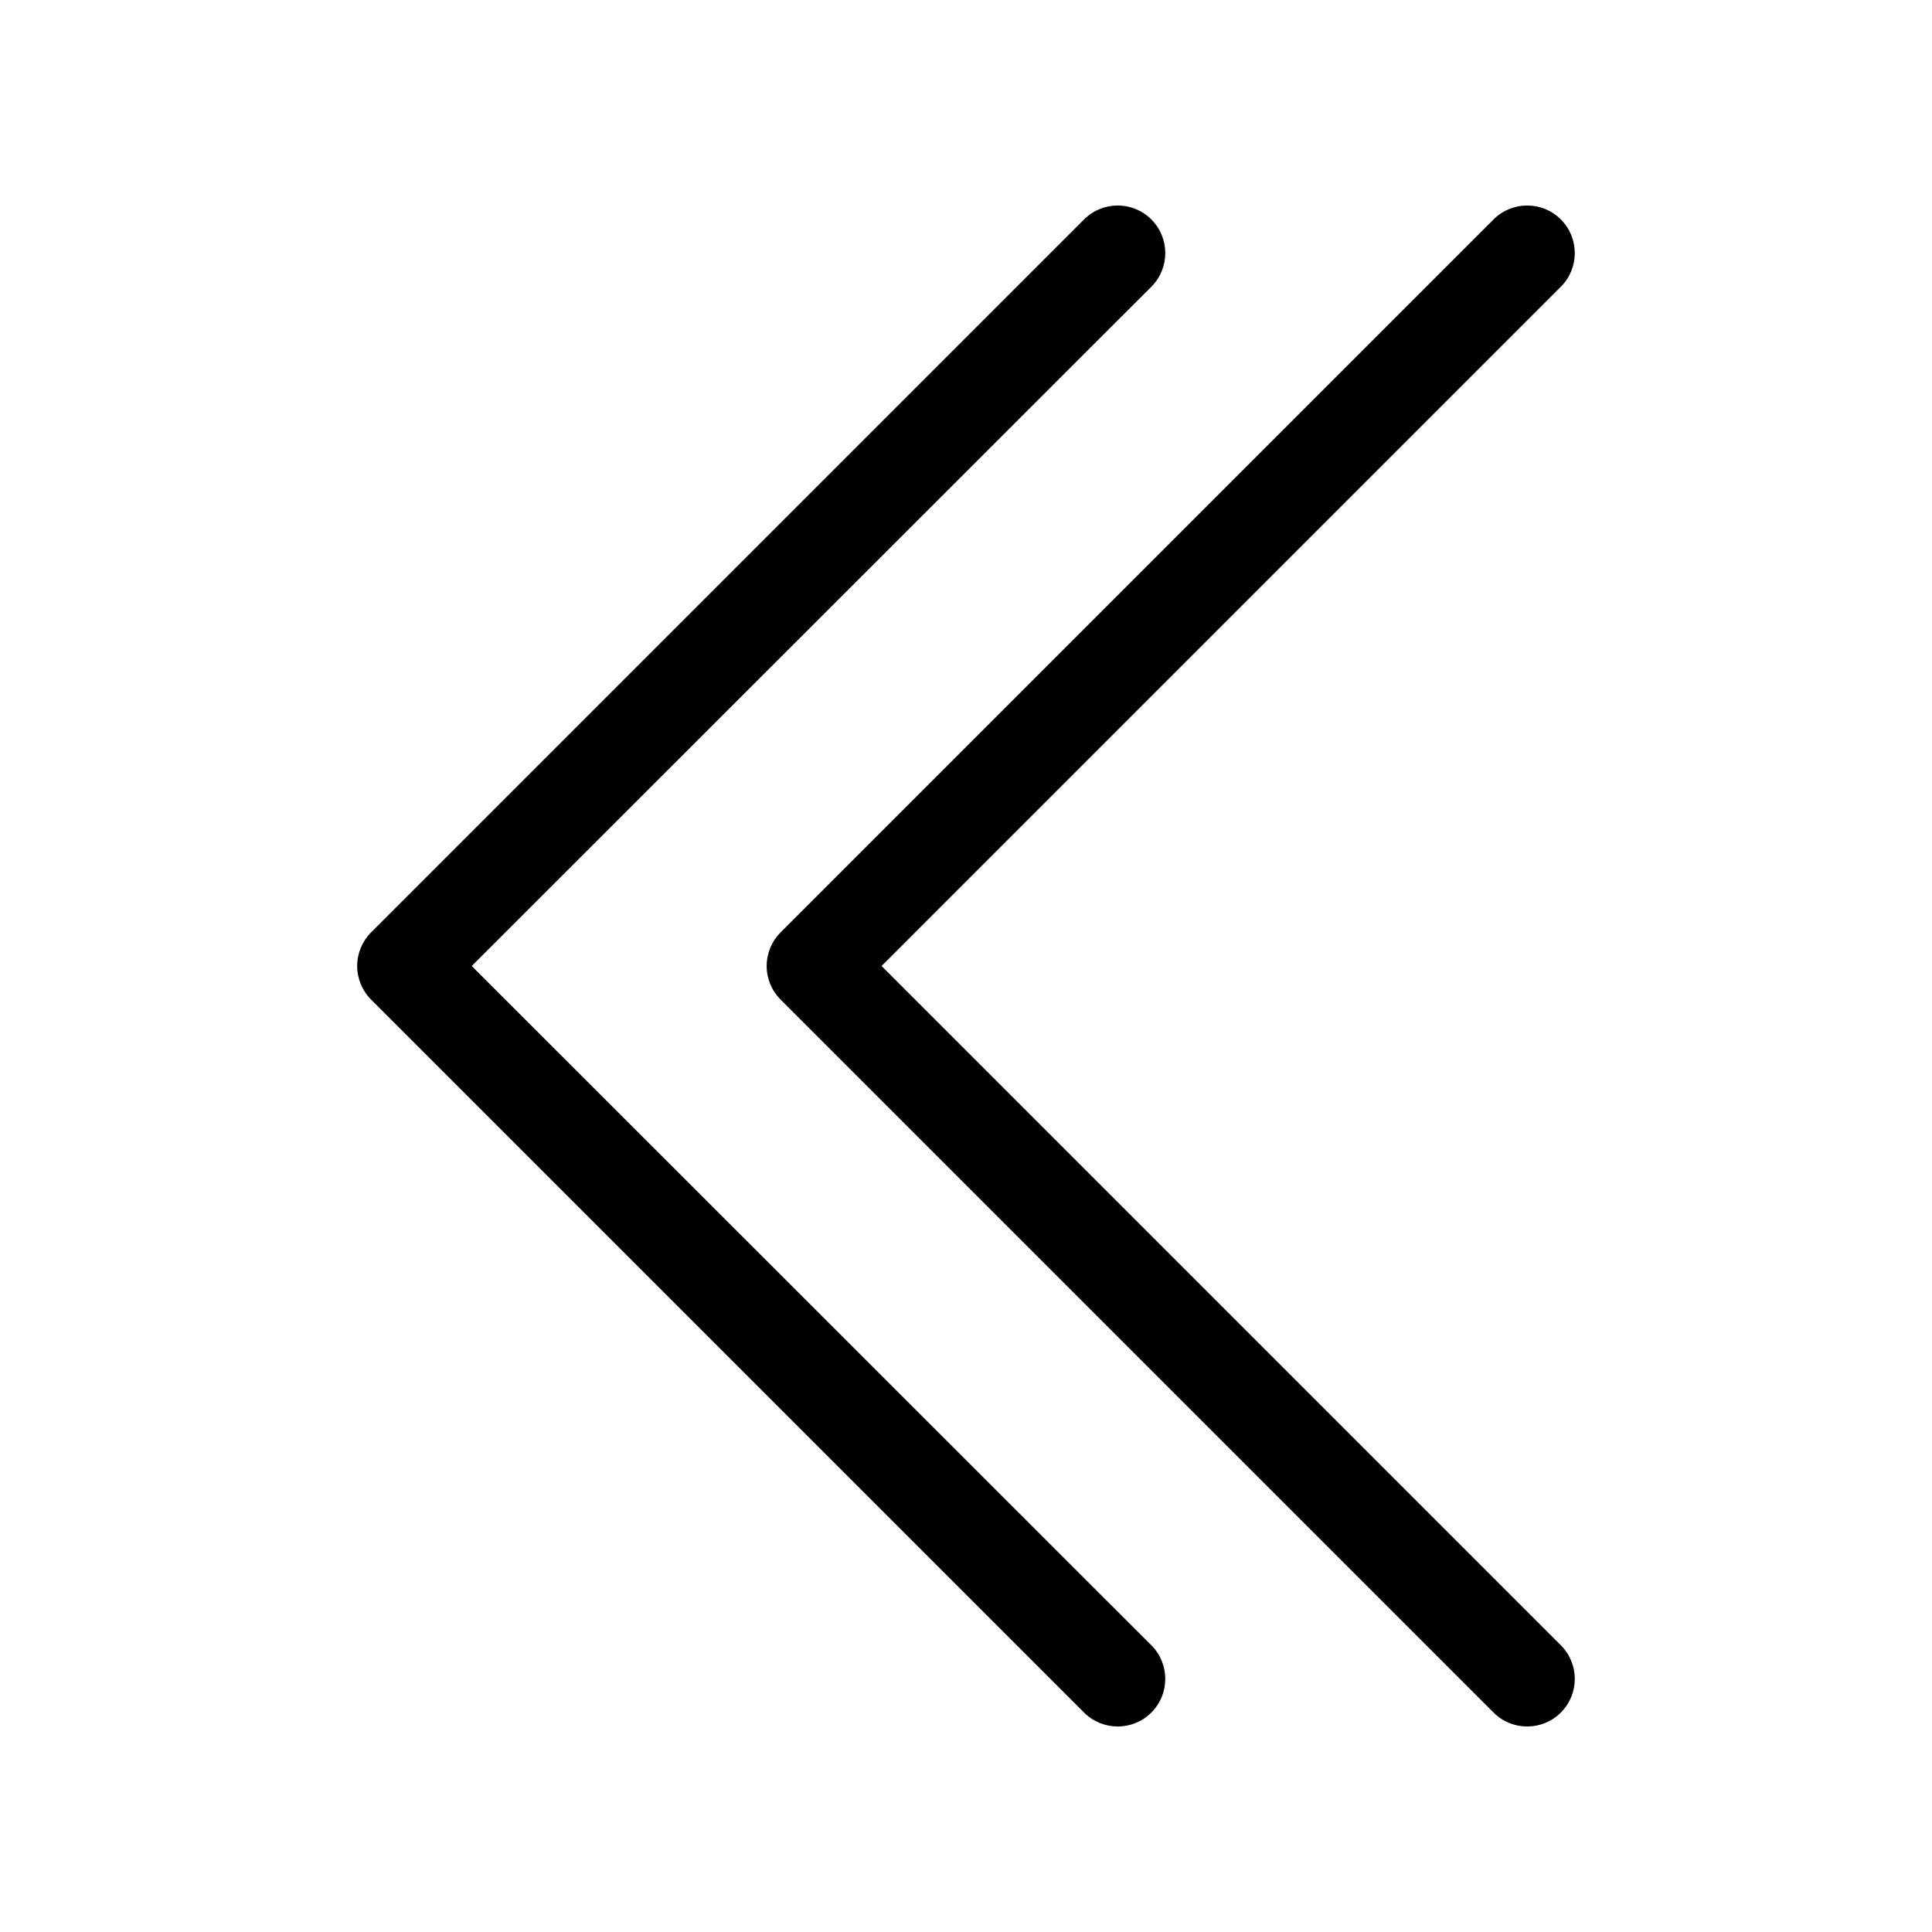
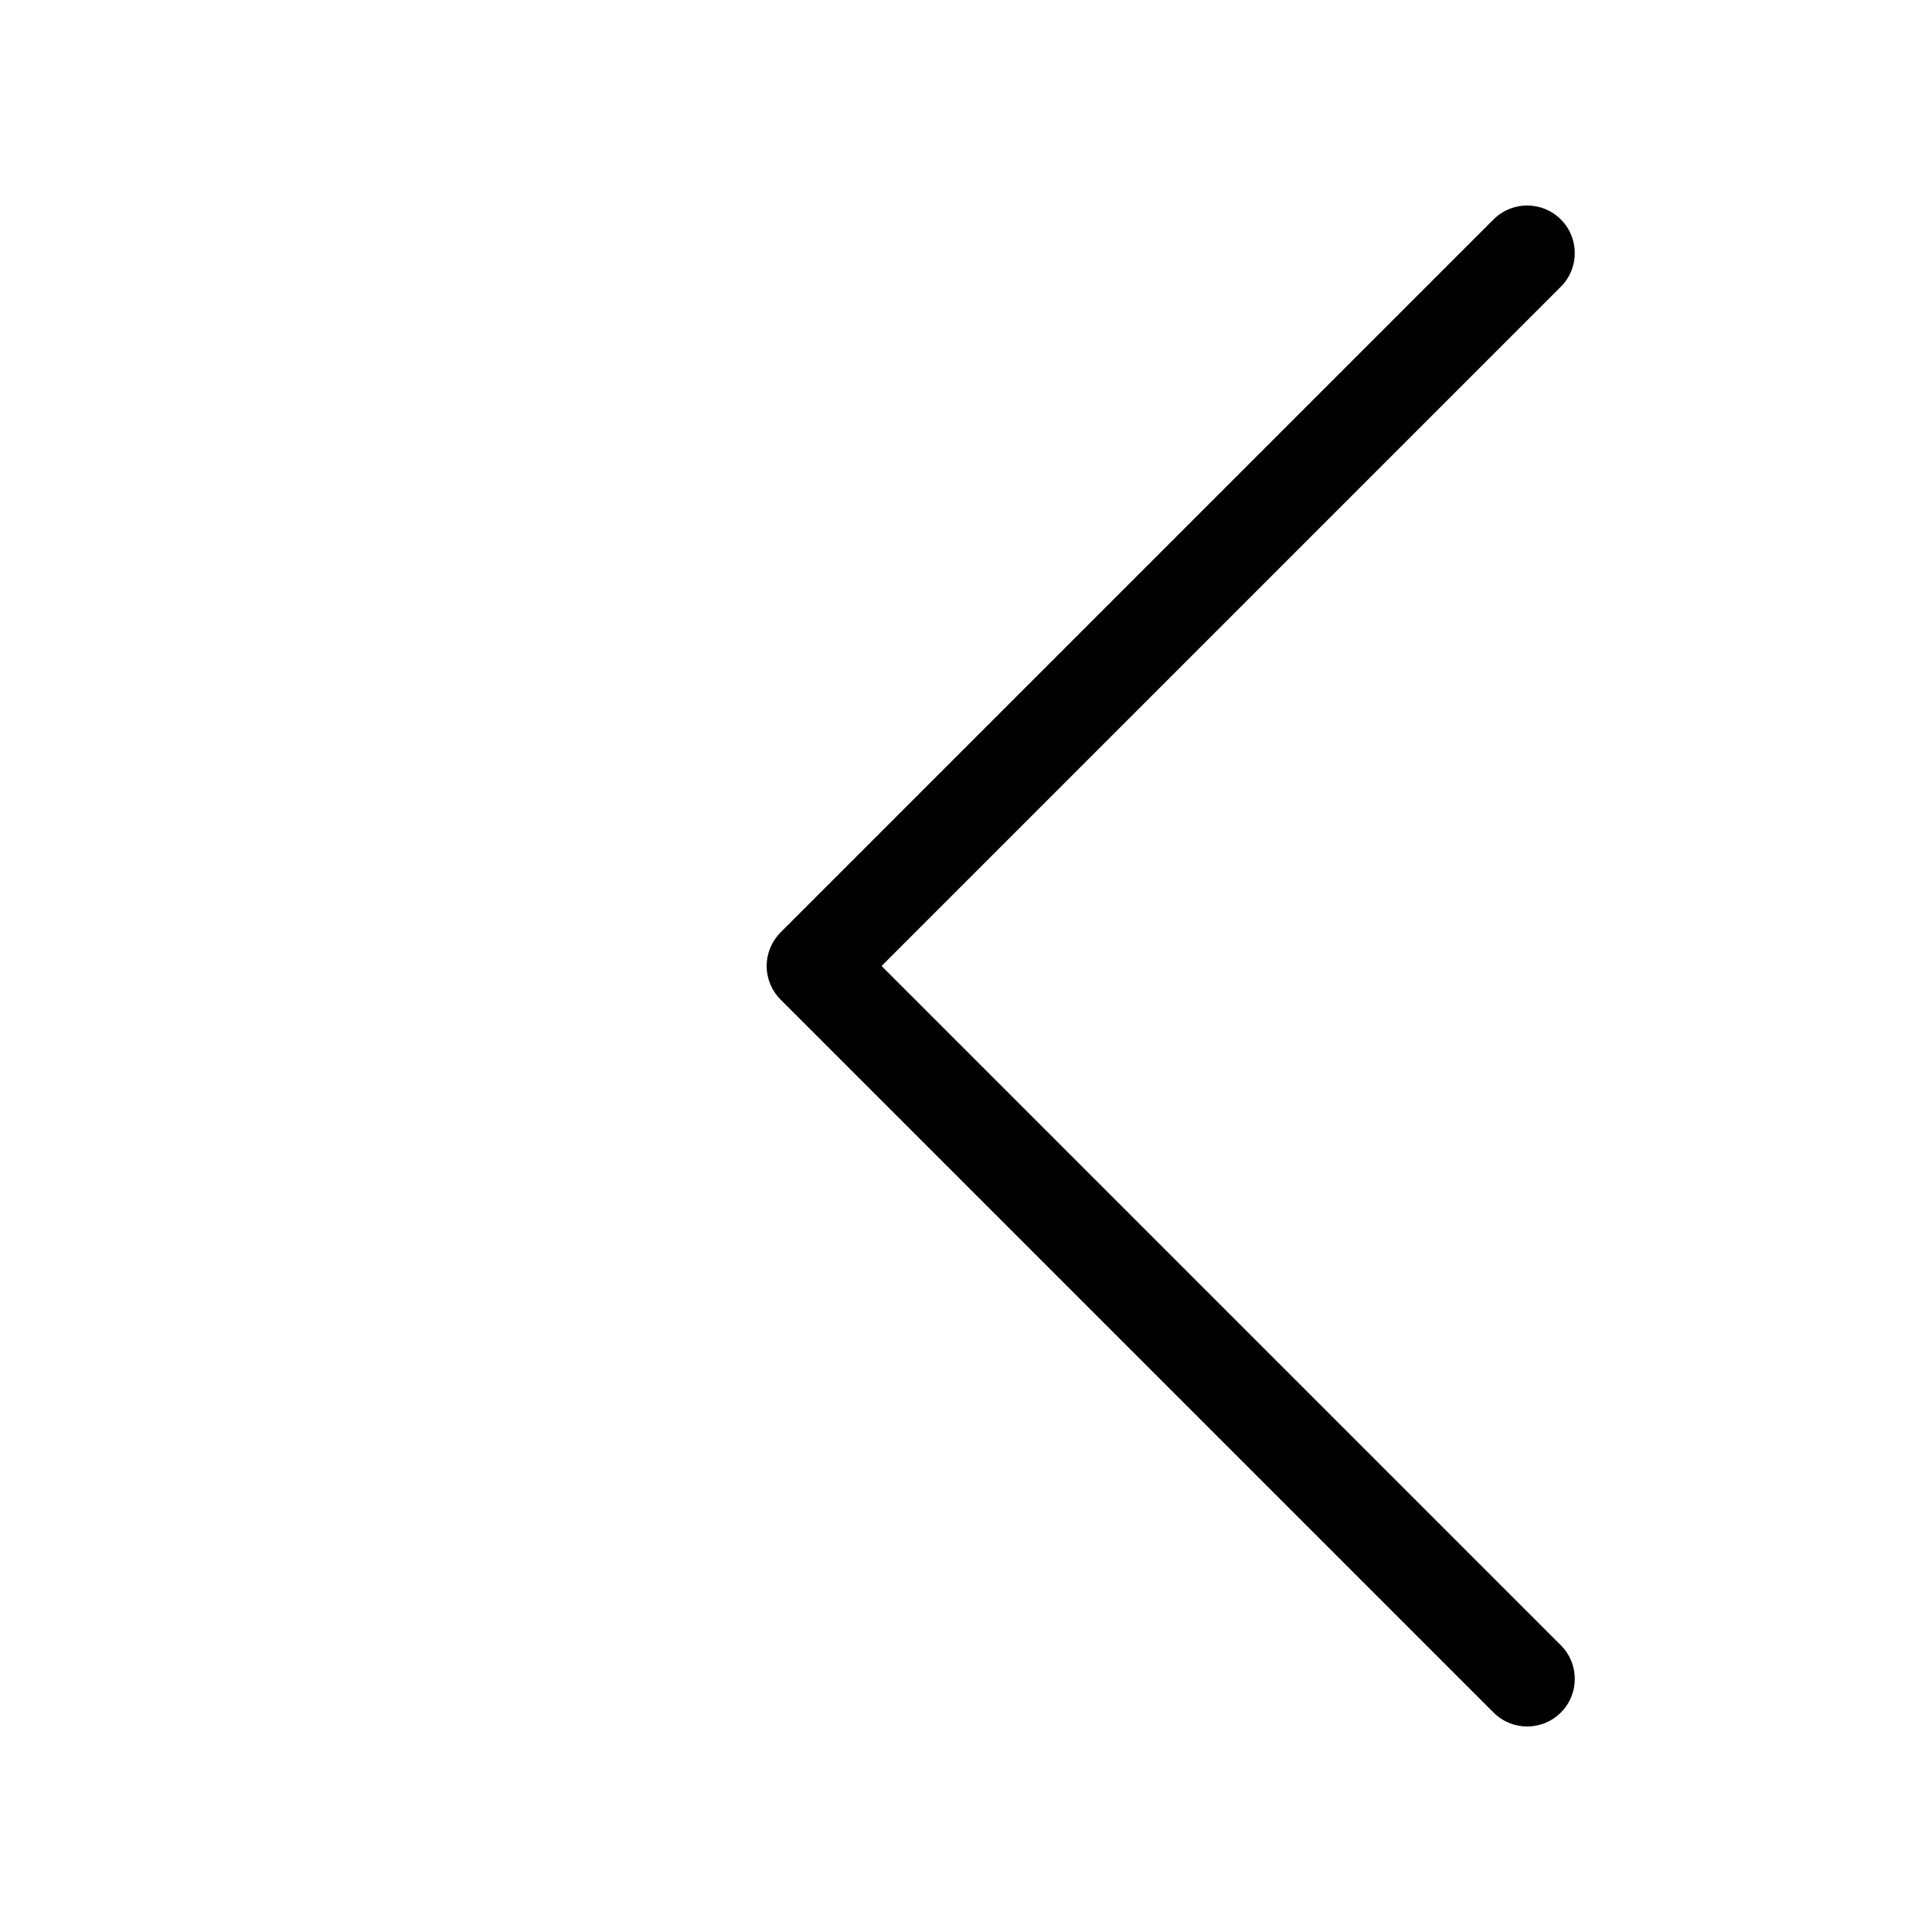
<svg xmlns="http://www.w3.org/2000/svg" fill="#000000" width="800px" height="800px" version="1.1" viewBox="144 144 512 512">
  <g>
-     <path d="m269.01 400 180.11-180.01c4.922-4.926 4.922-12.91 0-17.836-4.926-4.926-12.91-4.926-17.836 0l-188.93 188.93c-2.367 2.363-3.699 5.57-3.699 8.918 0 3.344 1.332 6.555 3.699 8.914l188.93 188.93c4.926 4.926 12.91 4.926 17.836 0 4.922-4.926 4.922-12.91 0-17.836z" />
    <path d="m377.63 400 180.01-180.01c4.926-4.926 4.926-12.91 0-17.836-4.926-4.926-12.91-4.926-17.836 0l-188.93 188.93h0.004c-2.371 2.363-3.703 5.57-3.703 8.918 0 3.344 1.332 6.555 3.703 8.914l188.93 188.93h-0.004c4.926 4.926 12.91 4.926 17.836 0s4.926-12.91 0-17.836z" />
  </g>
</svg>